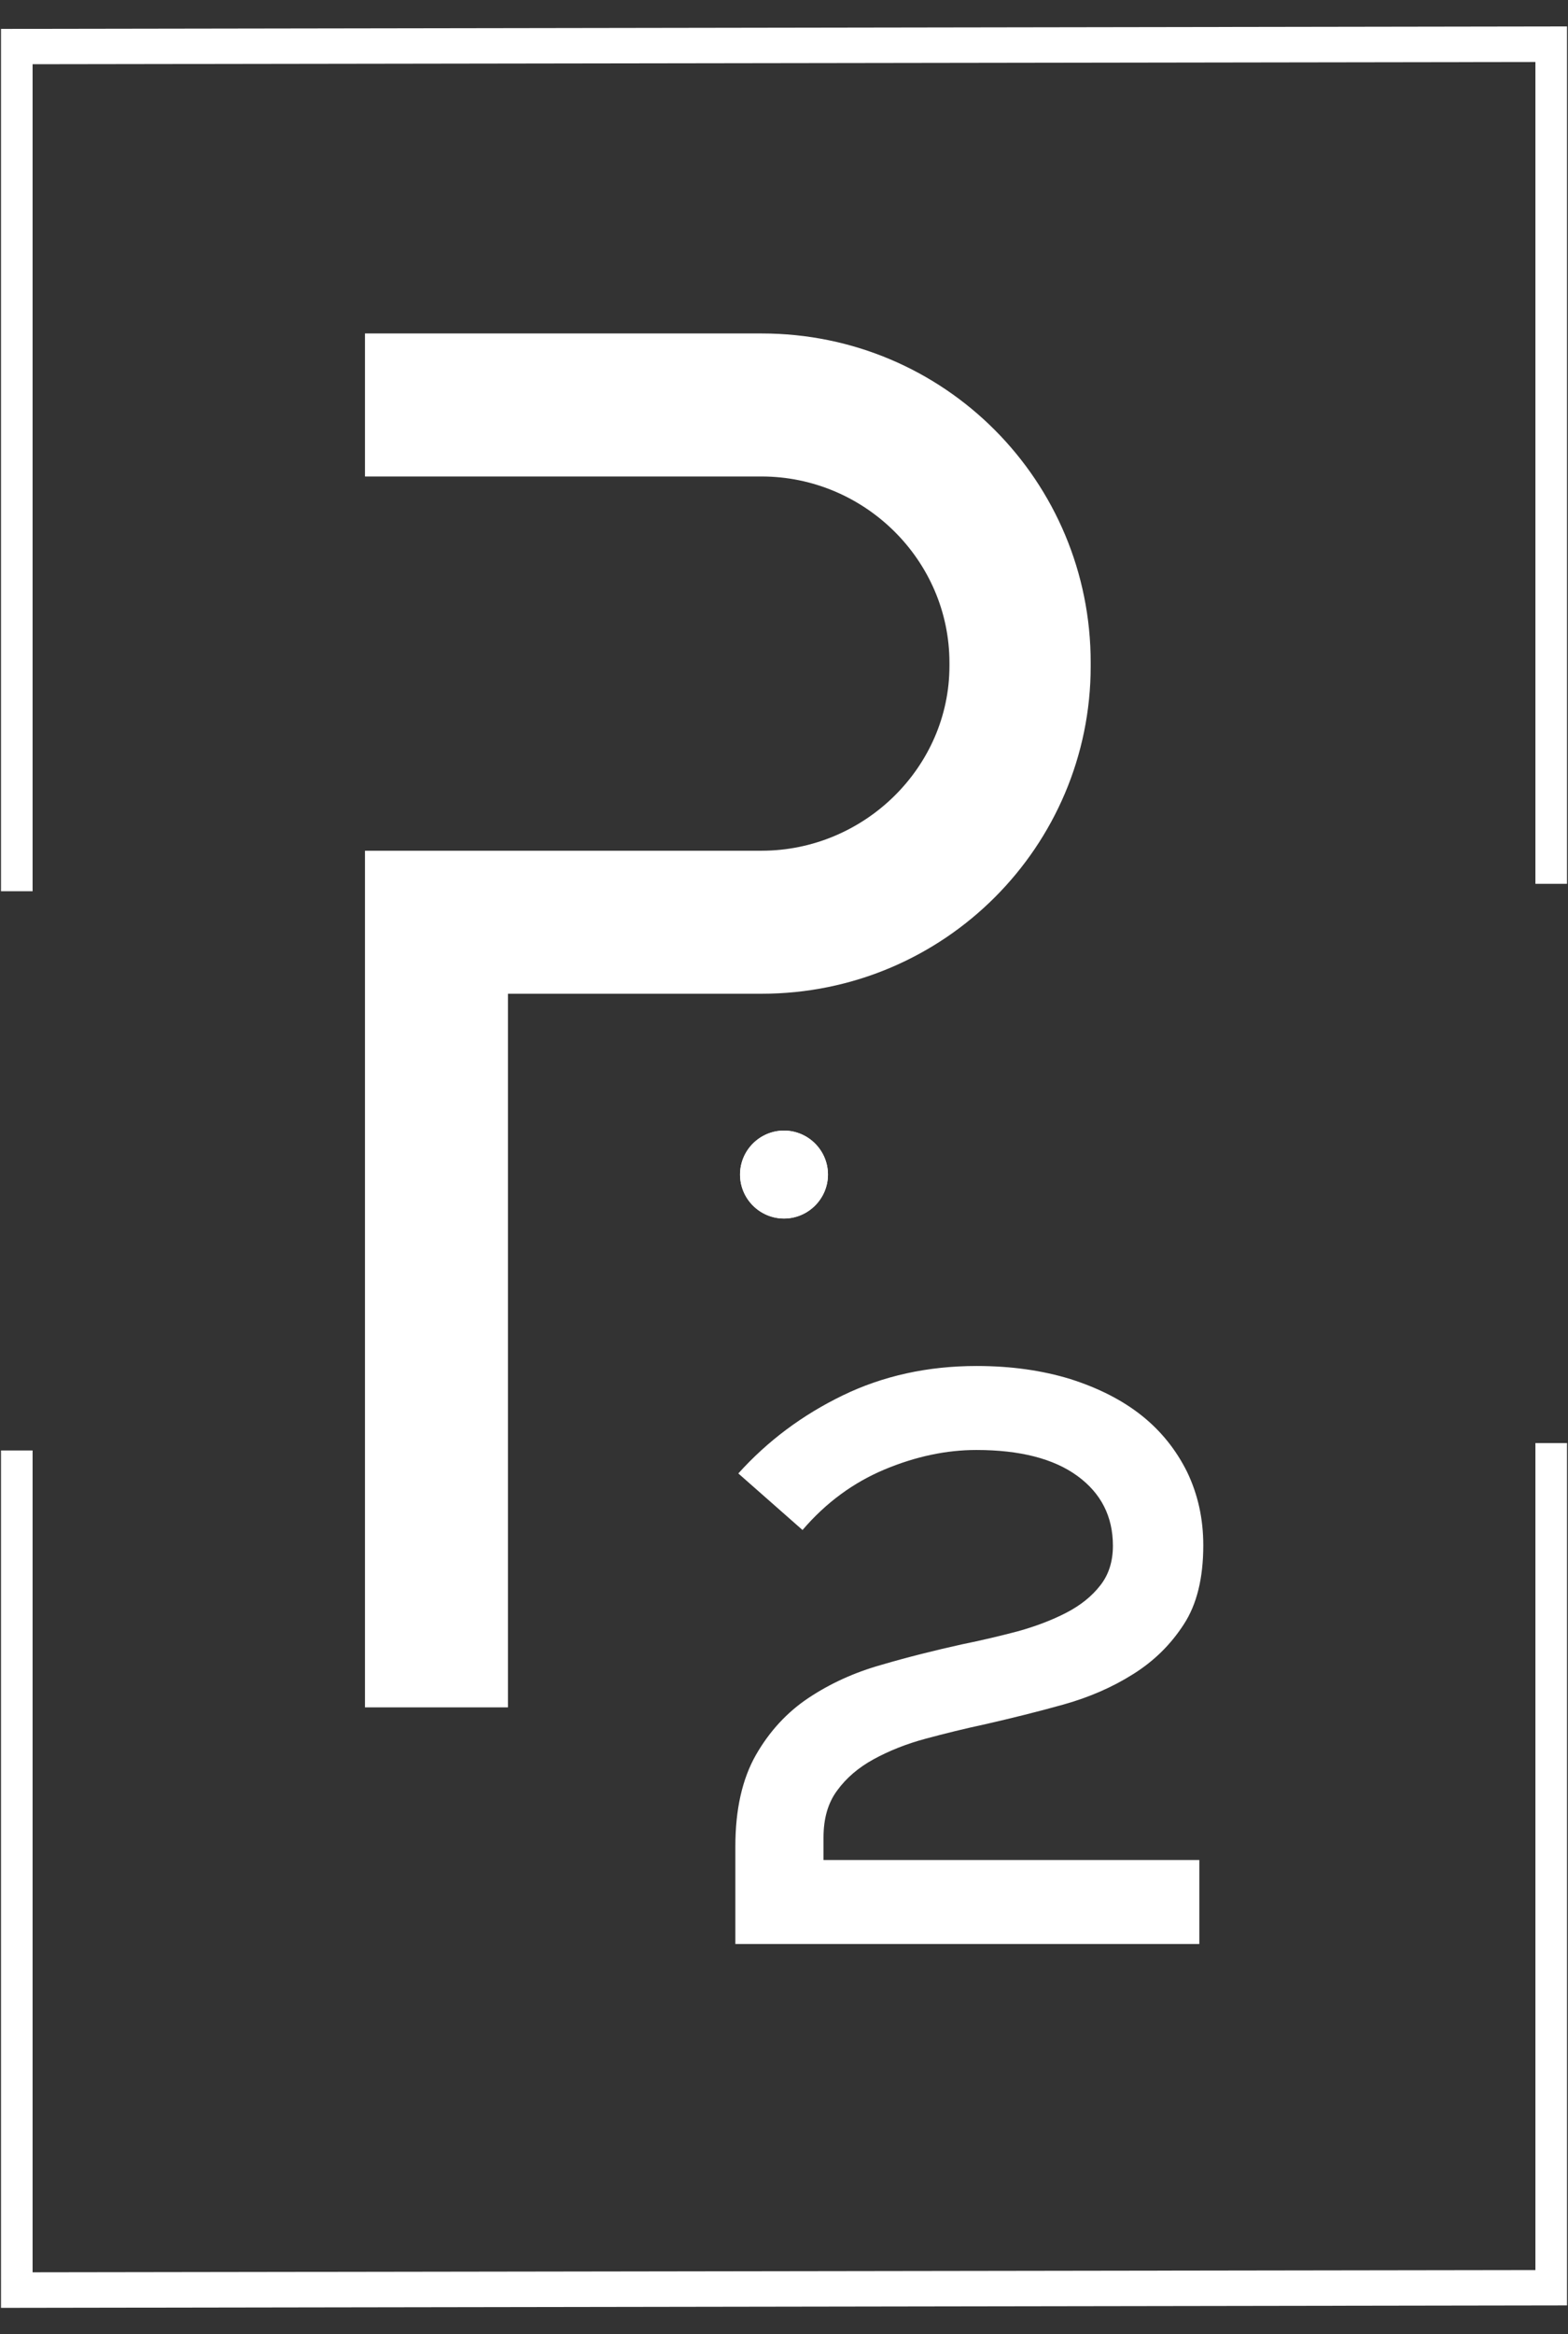
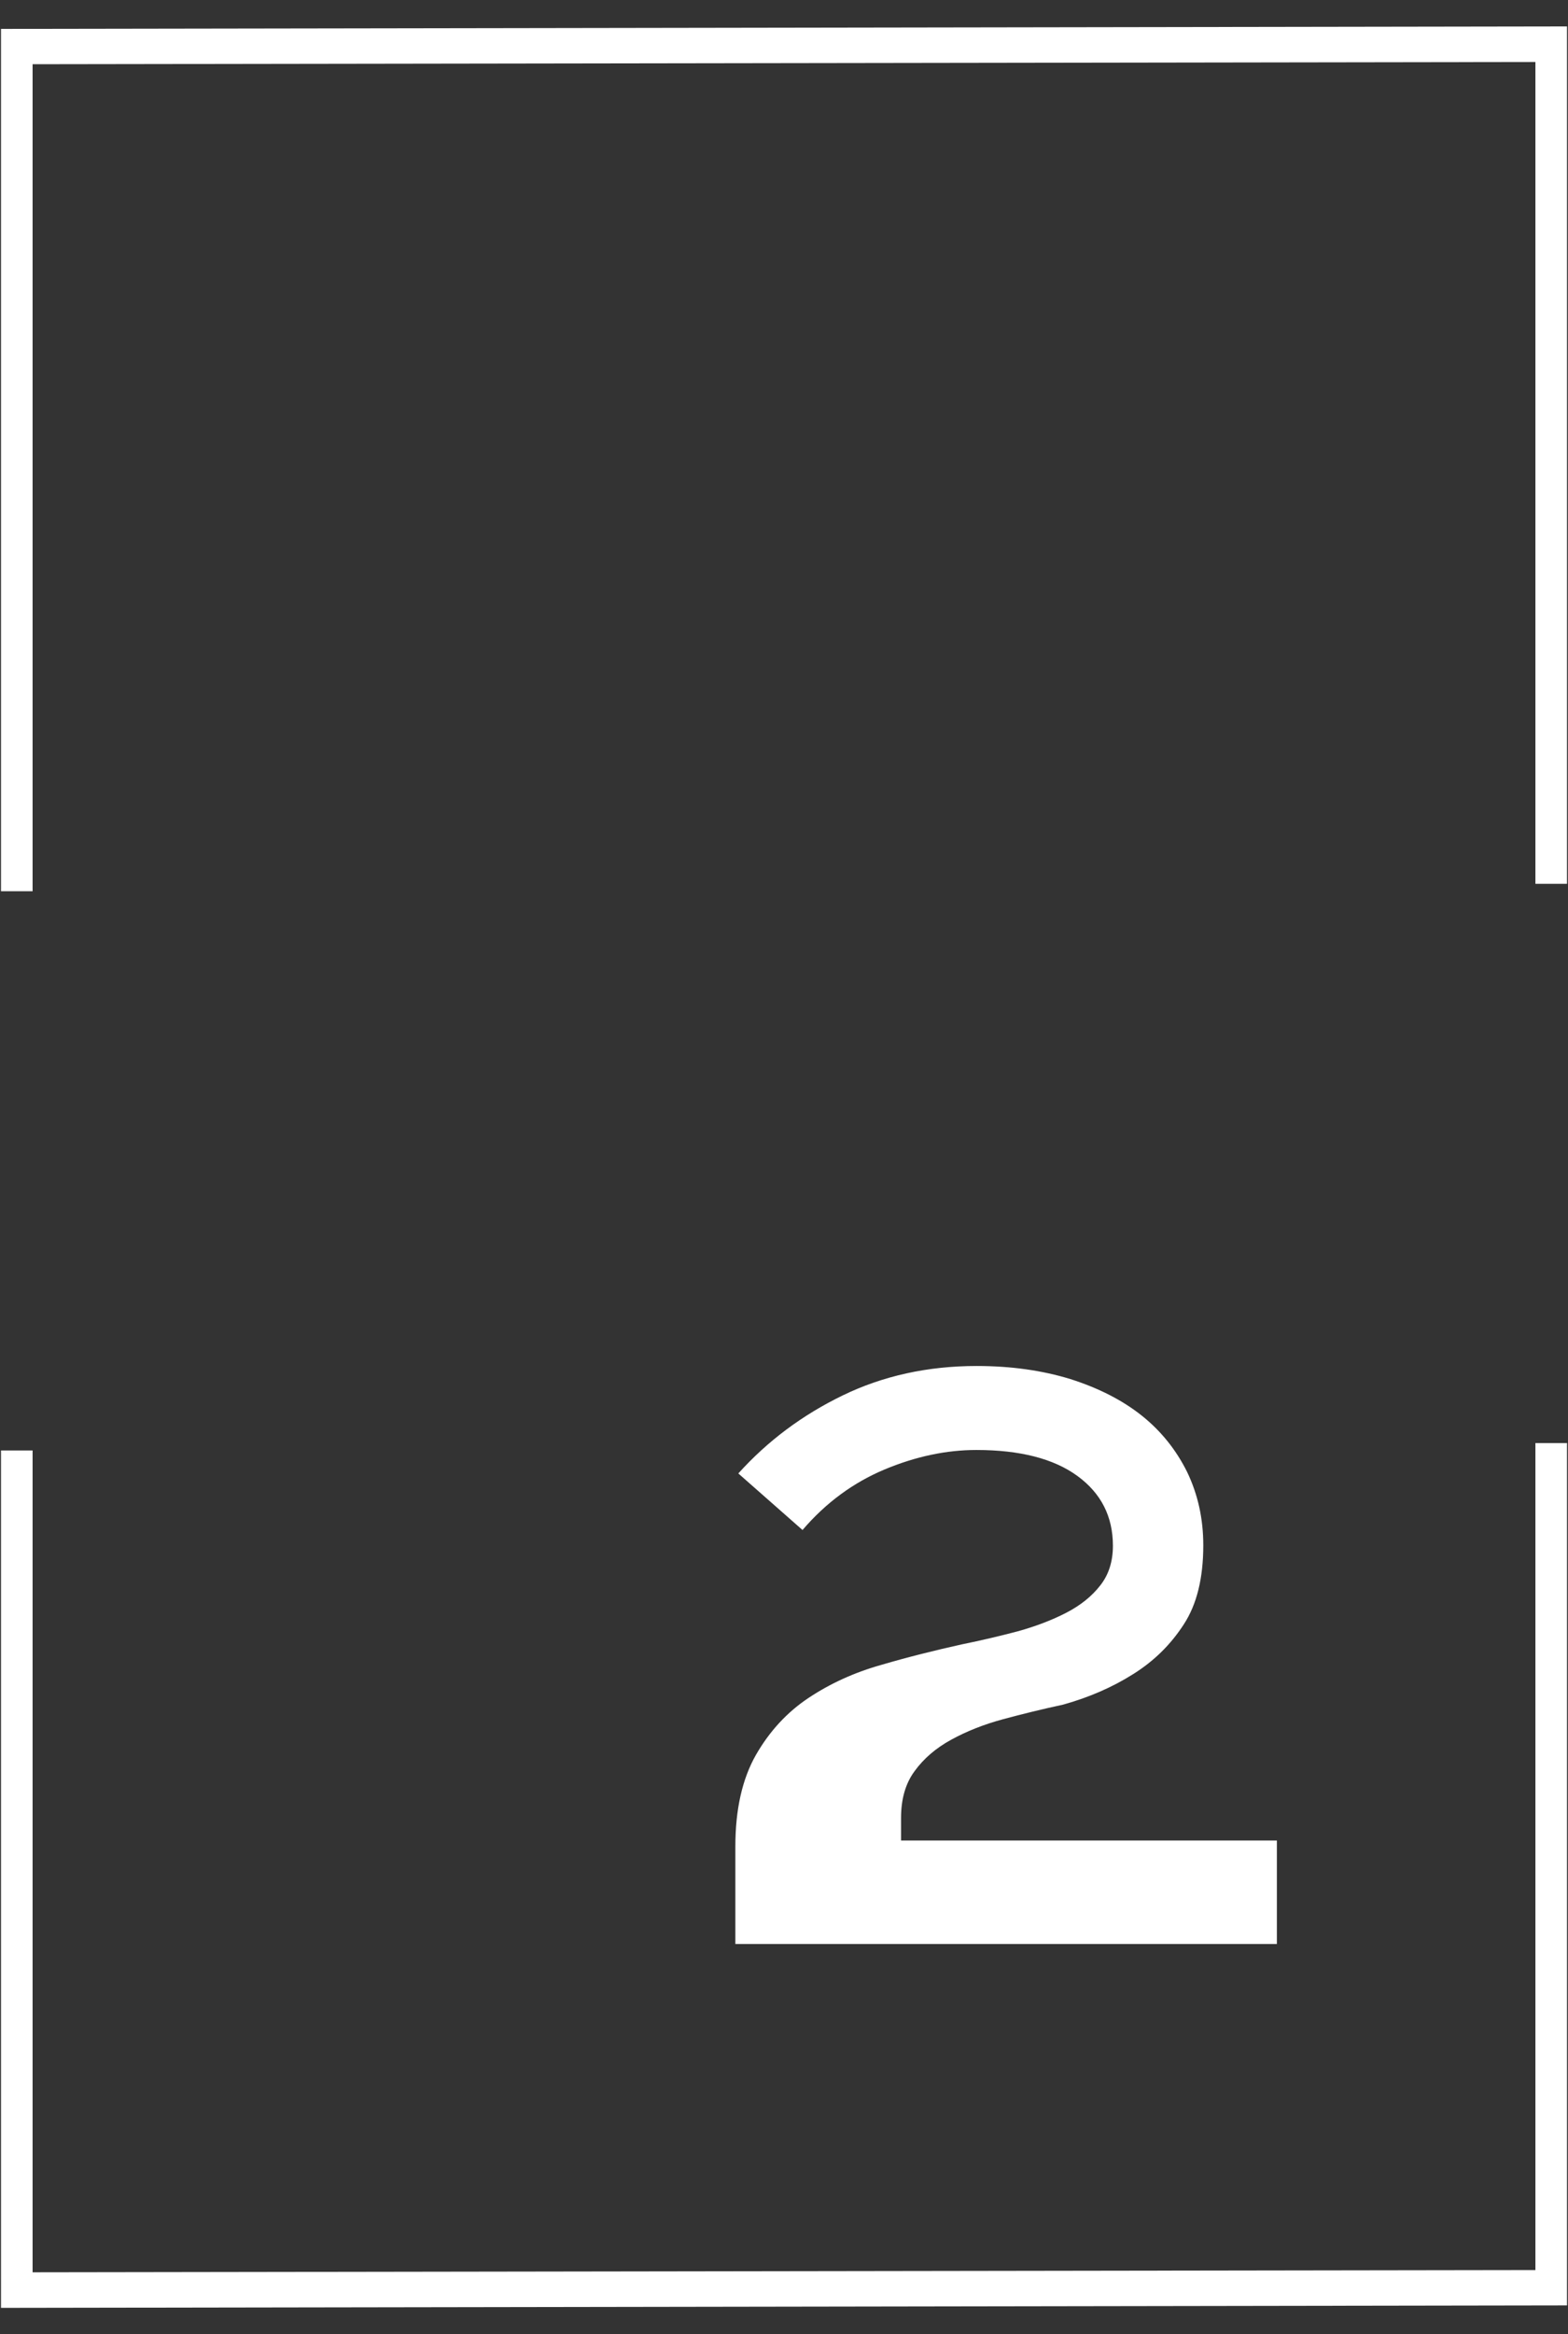
<svg xmlns="http://www.w3.org/2000/svg" version="1.1" id="Layer_1" x="0px" y="0px" viewBox="0 0 635 945" style="enable-background:new 0 0 635 945;" xml:space="preserve">
  <rect x="0" y="0" width="635" height="945" fill="#333333" stroke="none" />
  <style type="text/css"> .st0{fill:#FFFFFF;} .st1{fill-rule:evenodd;clip-rule:evenodd;fill:#FFFFFF;} </style>
  <g>
    <g>
-       <path class="st0" d="M308.5,135H147.8v57.9h160.6c41.6,0,76.1,33.8,76.1,75.4v1.3c0,41-34.5,74.8-76.1,74.8H205.7h-57.9v57.9 v166.9v42.5v79.5h57.9v-79.5v-42.5V402.3h102.7c74.1,0,133.3-59.8,133.3-132.6v-1.3C441.8,194.9,382.6,135,308.5,135z" />
      <g>
-         <path class="st0" d="M485.6,787H297.8v-39.5c0-15,2.8-27.3,8.3-37c5.5-9.6,12.6-17.3,21.3-23.1c8.7-5.8,18.5-10.3,29.5-13.4 c10.9-3.2,21.8-5.9,32.6-8.3c7.9-1.6,15.5-3.4,22.7-5.3c7.2-2,13.8-4.5,19.6-7.5c5.8-3,10.4-6.7,13.8-11.1 c3.4-4.3,5.1-9.7,5.1-16c0-11.9-4.8-21.3-14.4-28.3c-9.6-7-23.3-10.5-40.9-10.5c-12.1,0-24.5,2.6-37.2,7.9 c-12.6,5.3-23.7,13.4-33.2,24.5L299,596.5c11.9-13.2,26-23.7,42.3-31.6c16.3-7.9,34.4-11.9,54.2-11.9c14,0,26.6,1.8,38,5.3 c11.3,3.6,21,8.5,28.9,14.8c7.9,6.3,14,14,18.4,22.9c4.3,9,6.5,18.8,6.5,29.6c0,13.2-2.6,23.9-7.9,32 c-5.3,8.2-12.1,14.9-20.6,20.2c-8.4,5.3-17.9,9.4-28.3,12.3c-10.4,2.9-20.9,5.5-31.4,7.9c-8.4,1.8-16.5,3.8-24.3,5.9 c-7.8,2.1-14.8,4.9-21,8.3c-6.2,3.4-11.1,7.6-14.8,12.7c-3.7,5-5.5,11.3-5.5,19v9.1h152.2V787z" />
+         <path class="st0" d="M485.6,787H297.8v-39.5c0-15,2.8-27.3,8.3-37c5.5-9.6,12.6-17.3,21.3-23.1c8.7-5.8,18.5-10.3,29.5-13.4 c10.9-3.2,21.8-5.9,32.6-8.3c7.9-1.6,15.5-3.4,22.7-5.3c7.2-2,13.8-4.5,19.6-7.5c5.8-3,10.4-6.7,13.8-11.1 c3.4-4.3,5.1-9.7,5.1-16c0-11.9-4.8-21.3-14.4-28.3c-9.6-7-23.3-10.5-40.9-10.5c-12.1,0-24.5,2.6-37.2,7.9 c-12.6,5.3-23.7,13.4-33.2,24.5L299,596.5c11.9-13.2,26-23.7,42.3-31.6c16.3-7.9,34.4-11.9,54.2-11.9c14,0,26.6,1.8,38,5.3 c11.3,3.6,21,8.5,28.9,14.8c7.9,6.3,14,14,18.4,22.9c4.3,9,6.5,18.8,6.5,29.6c0,13.2-2.6,23.9-7.9,32 c-5.3,8.2-12.1,14.9-20.6,20.2c-8.4,5.3-17.9,9.4-28.3,12.3c-8.4,1.8-16.5,3.8-24.3,5.9 c-7.8,2.1-14.8,4.9-21,8.3c-6.2,3.4-11.1,7.6-14.8,12.7c-3.7,5-5.5,11.3-5.5,19v9.1h152.2V787z" />
      </g>
    </g>
-     <path class="st1" d="M317.5,457.7c9.8,0,17.8,8,17.8,17.8c0,9.8-8,17.8-17.8,17.8c-9.8,0-17.8-8-17.8-17.8 C299.7,465.7,307.7,457.7,317.5,457.7" />
-     <path class="st1" d="M317.5,457.7c9.8,0,17.8,8,17.8,17.8c0,9.8-8,17.8-17.8,17.8c-9.8,0-17.8-8-17.8-17.8 C299.7,465.7,307.7,457.7,317.5,457.7" />
    <polygon class="st0" points="13.2,360.8 0.4,360.8 0.4,11.7 634.6,10.7 634.6,357.8 621.8,357.8 621.8,25.1 13.2,26 " />
    <polygon class="st0" points="0.4,934.3 0.4,587.2 13.2,587.2 13.2,919.9 621.8,919 621.8,584.2 634.6,584.2 634.6,933.3 " />
  </g>
</svg>